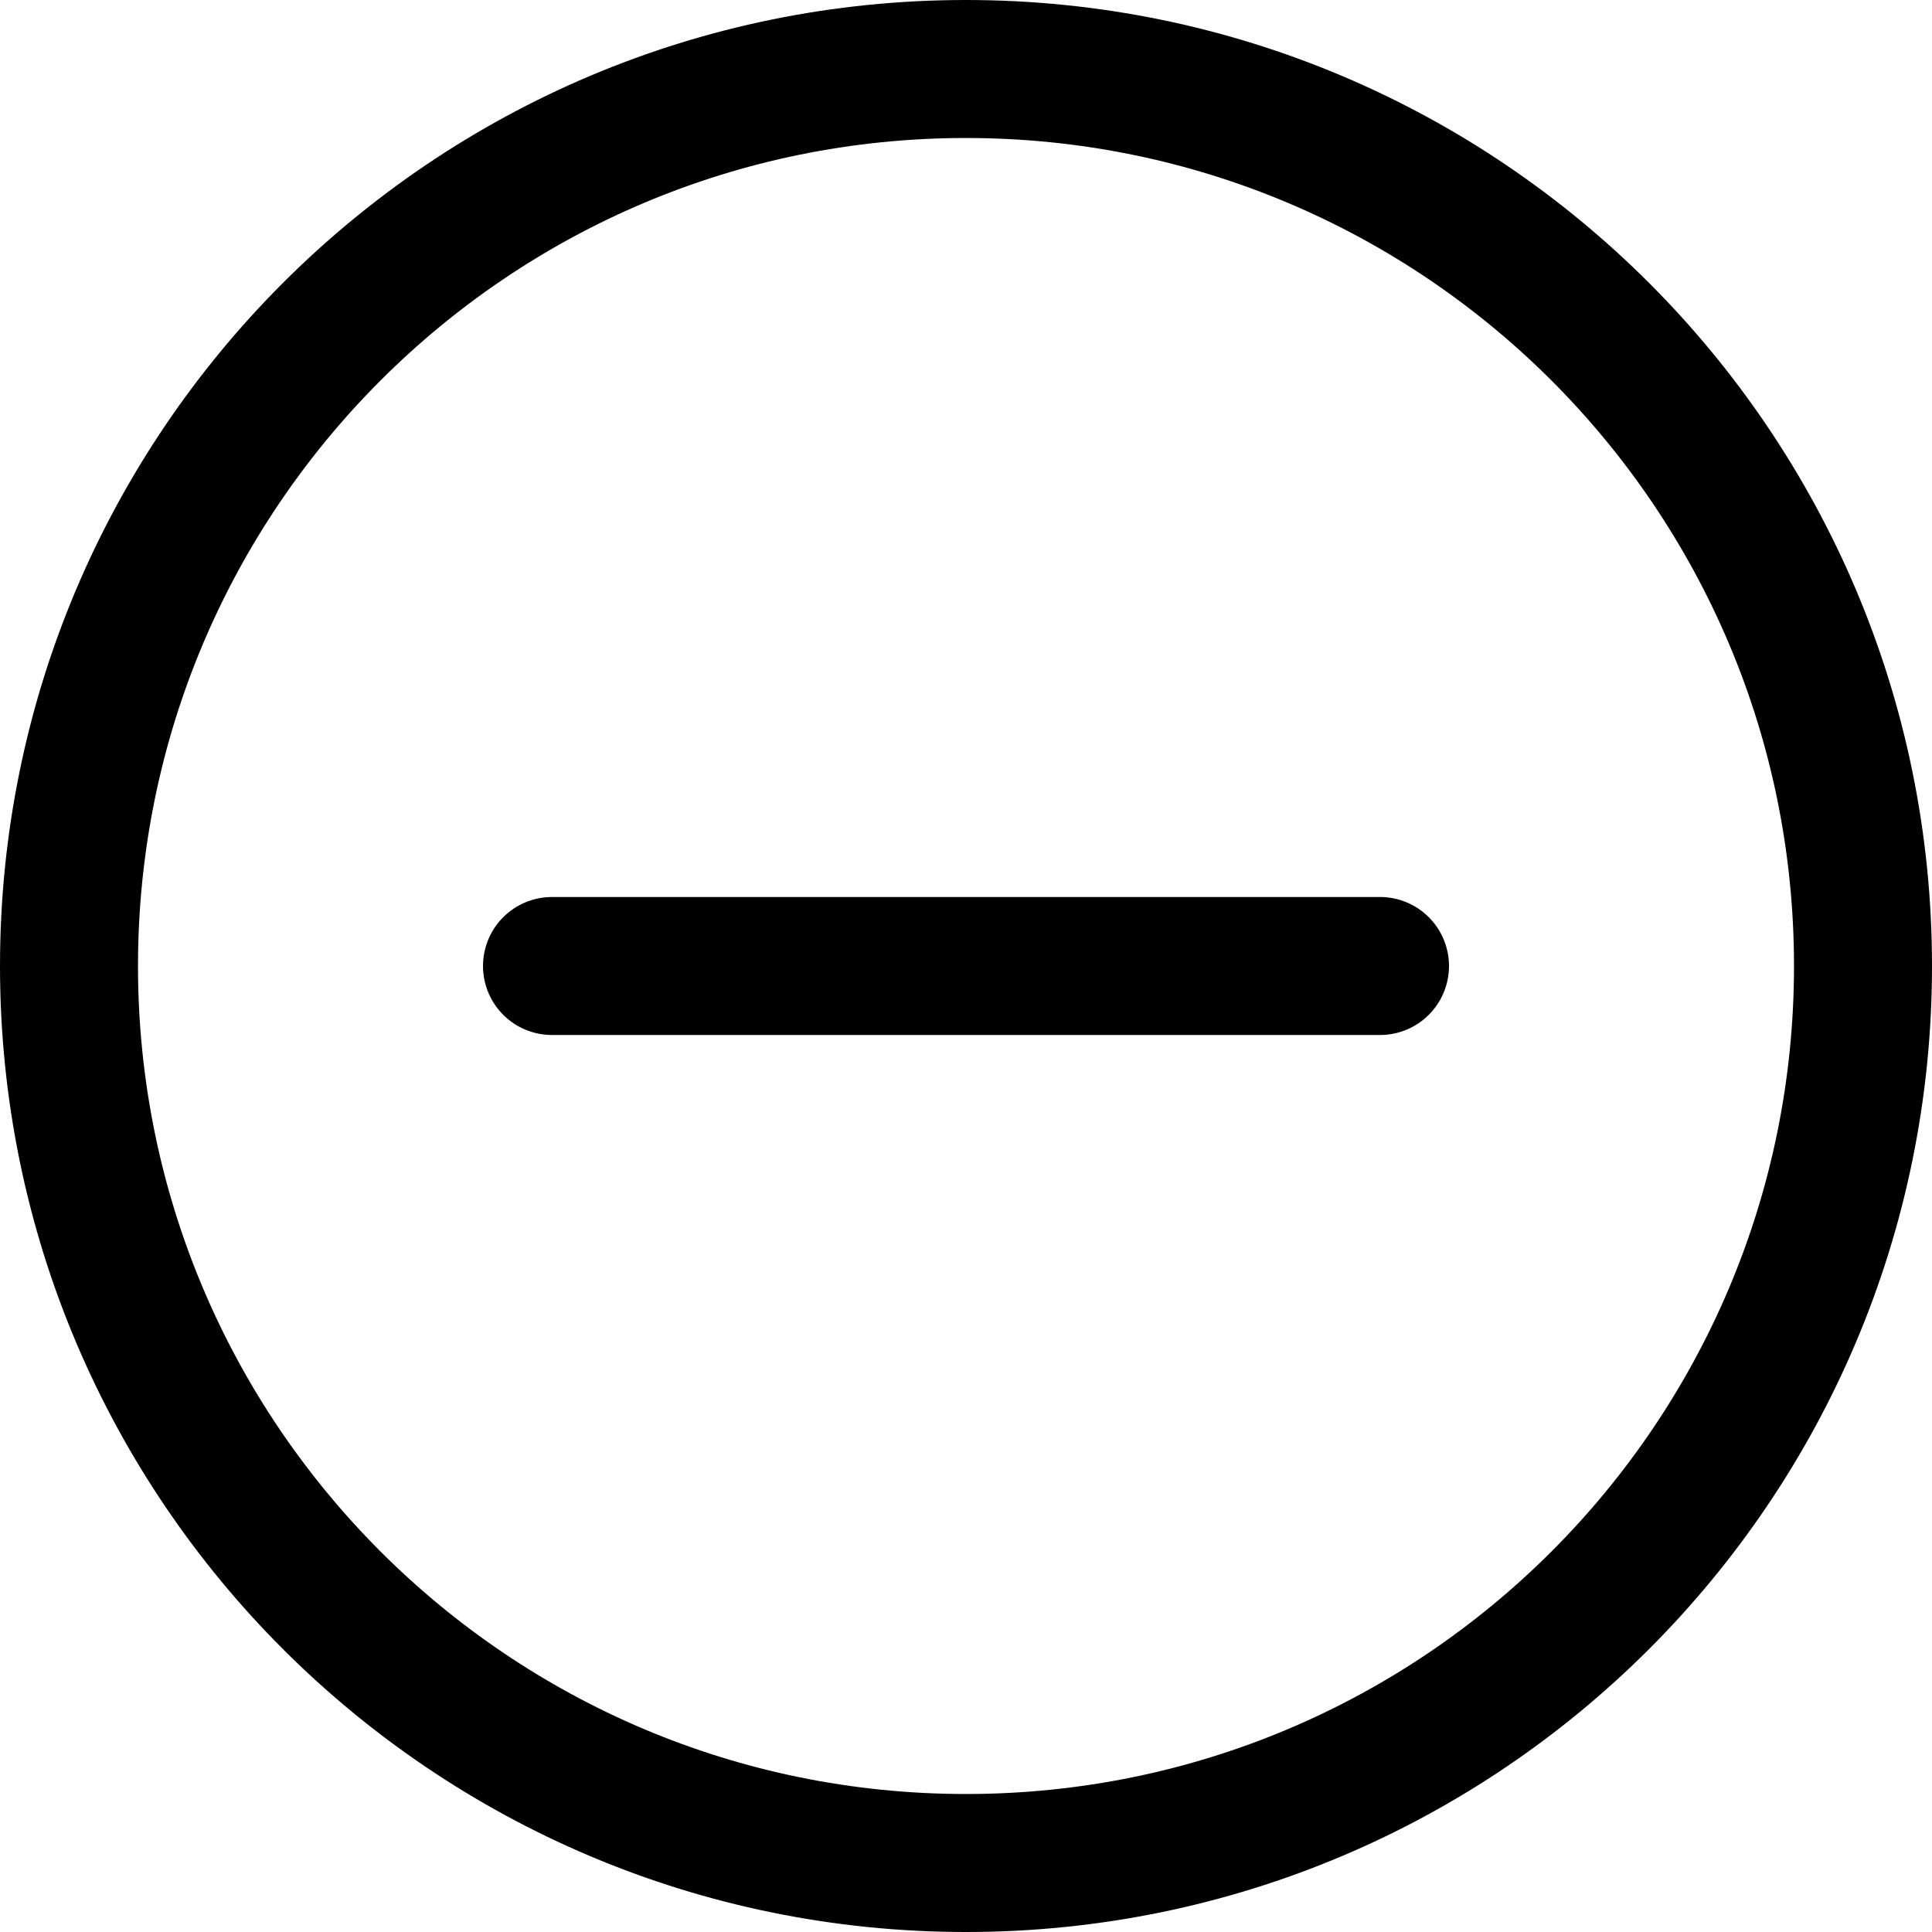
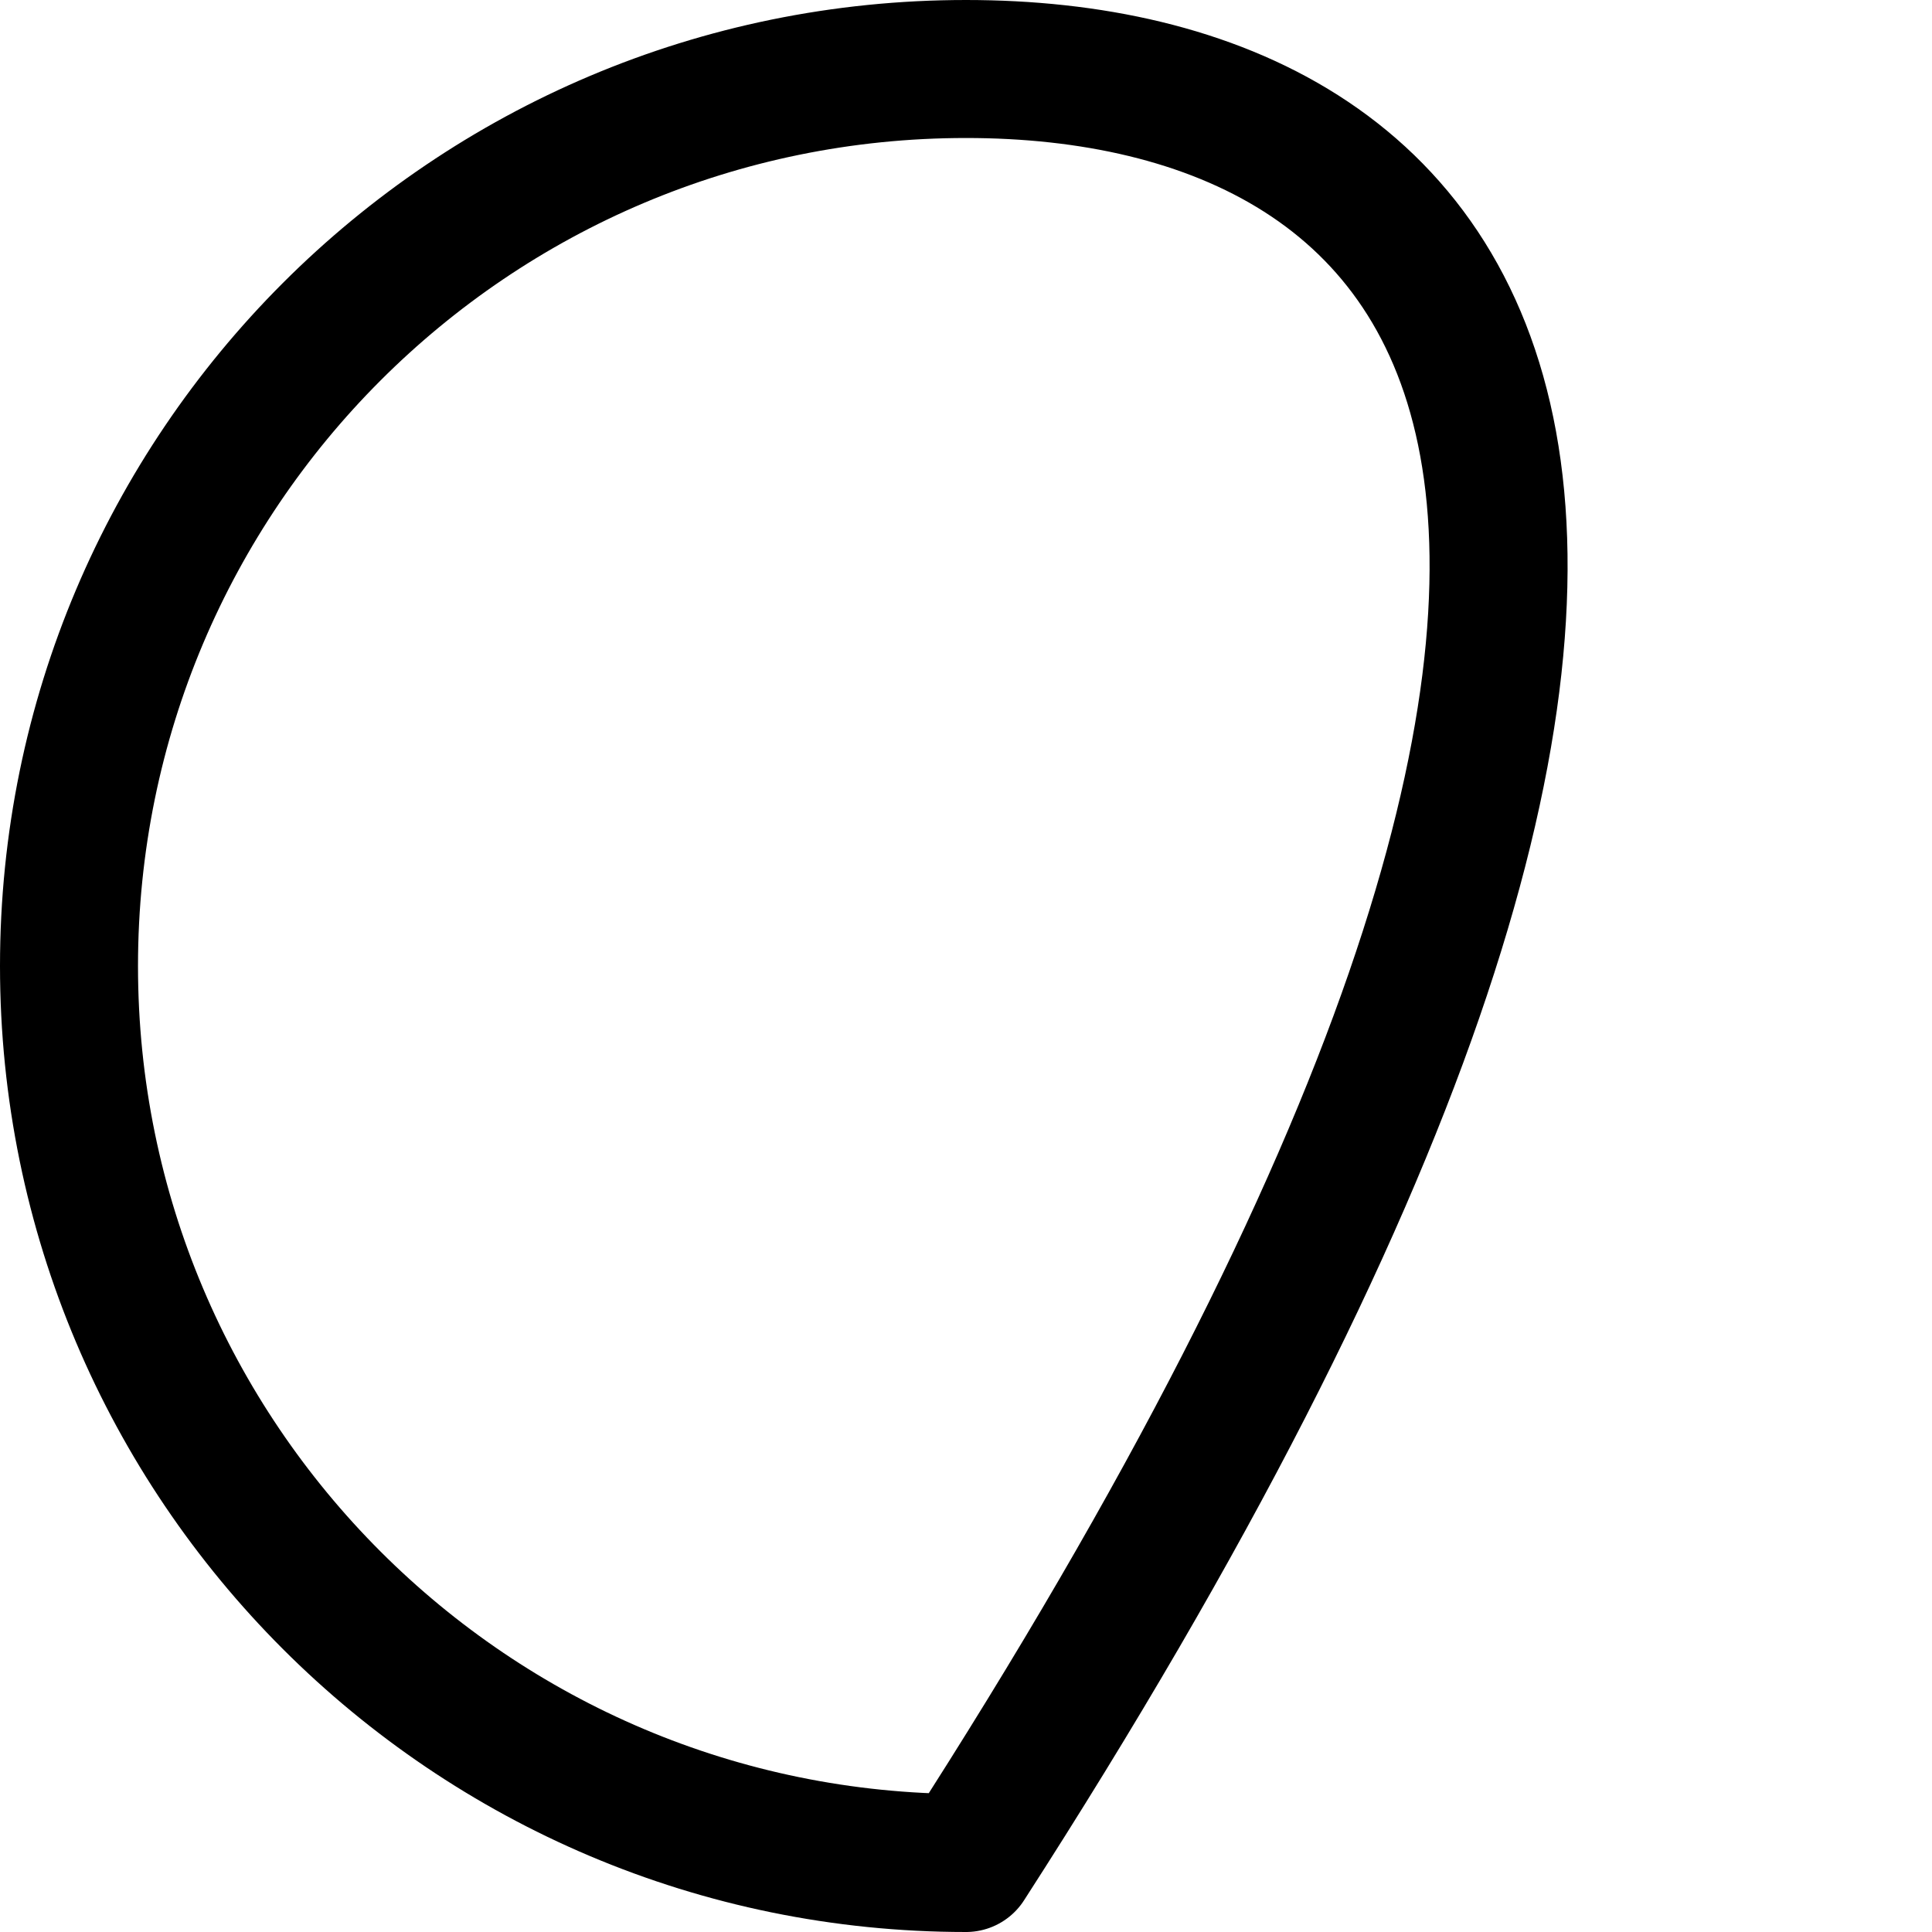
<svg xmlns="http://www.w3.org/2000/svg" fill="none" viewBox="0 0 14 14" id="Subtract-Circle--Streamline-Core">
  <desc>Subtract Circle Streamline Icon: https://streamlinehq.com</desc>
  <g id="subtract-circle--delete-add-circle-subtract-button-buttons-remove-mathematics-math-minus">
-     <path id="Vector" stroke="#000000" stroke-linecap="round" stroke-linejoin="round" d="M7 13.5c3.59 0 6.5 -2.91 6.5 -6.5C13.5 3.41 10.59 0.5 7 0.5 3.41 0.5 0.5 3.41 0.5 7c0 3.59 2.91 6.5 6.5 6.5Z" stroke-width="1" />
-     <path id="Vector_2" stroke="#000000" stroke-linecap="round" stroke-linejoin="round" d="M4 7h6" stroke-width="1" />
+     <path id="Vector" stroke="#000000" stroke-linecap="round" stroke-linejoin="round" d="M7 13.5C13.5 3.41 10.59 0.5 7 0.5 3.41 0.5 0.5 3.41 0.5 7c0 3.59 2.91 6.5 6.5 6.5Z" stroke-width="1" />
  </g>
</svg>